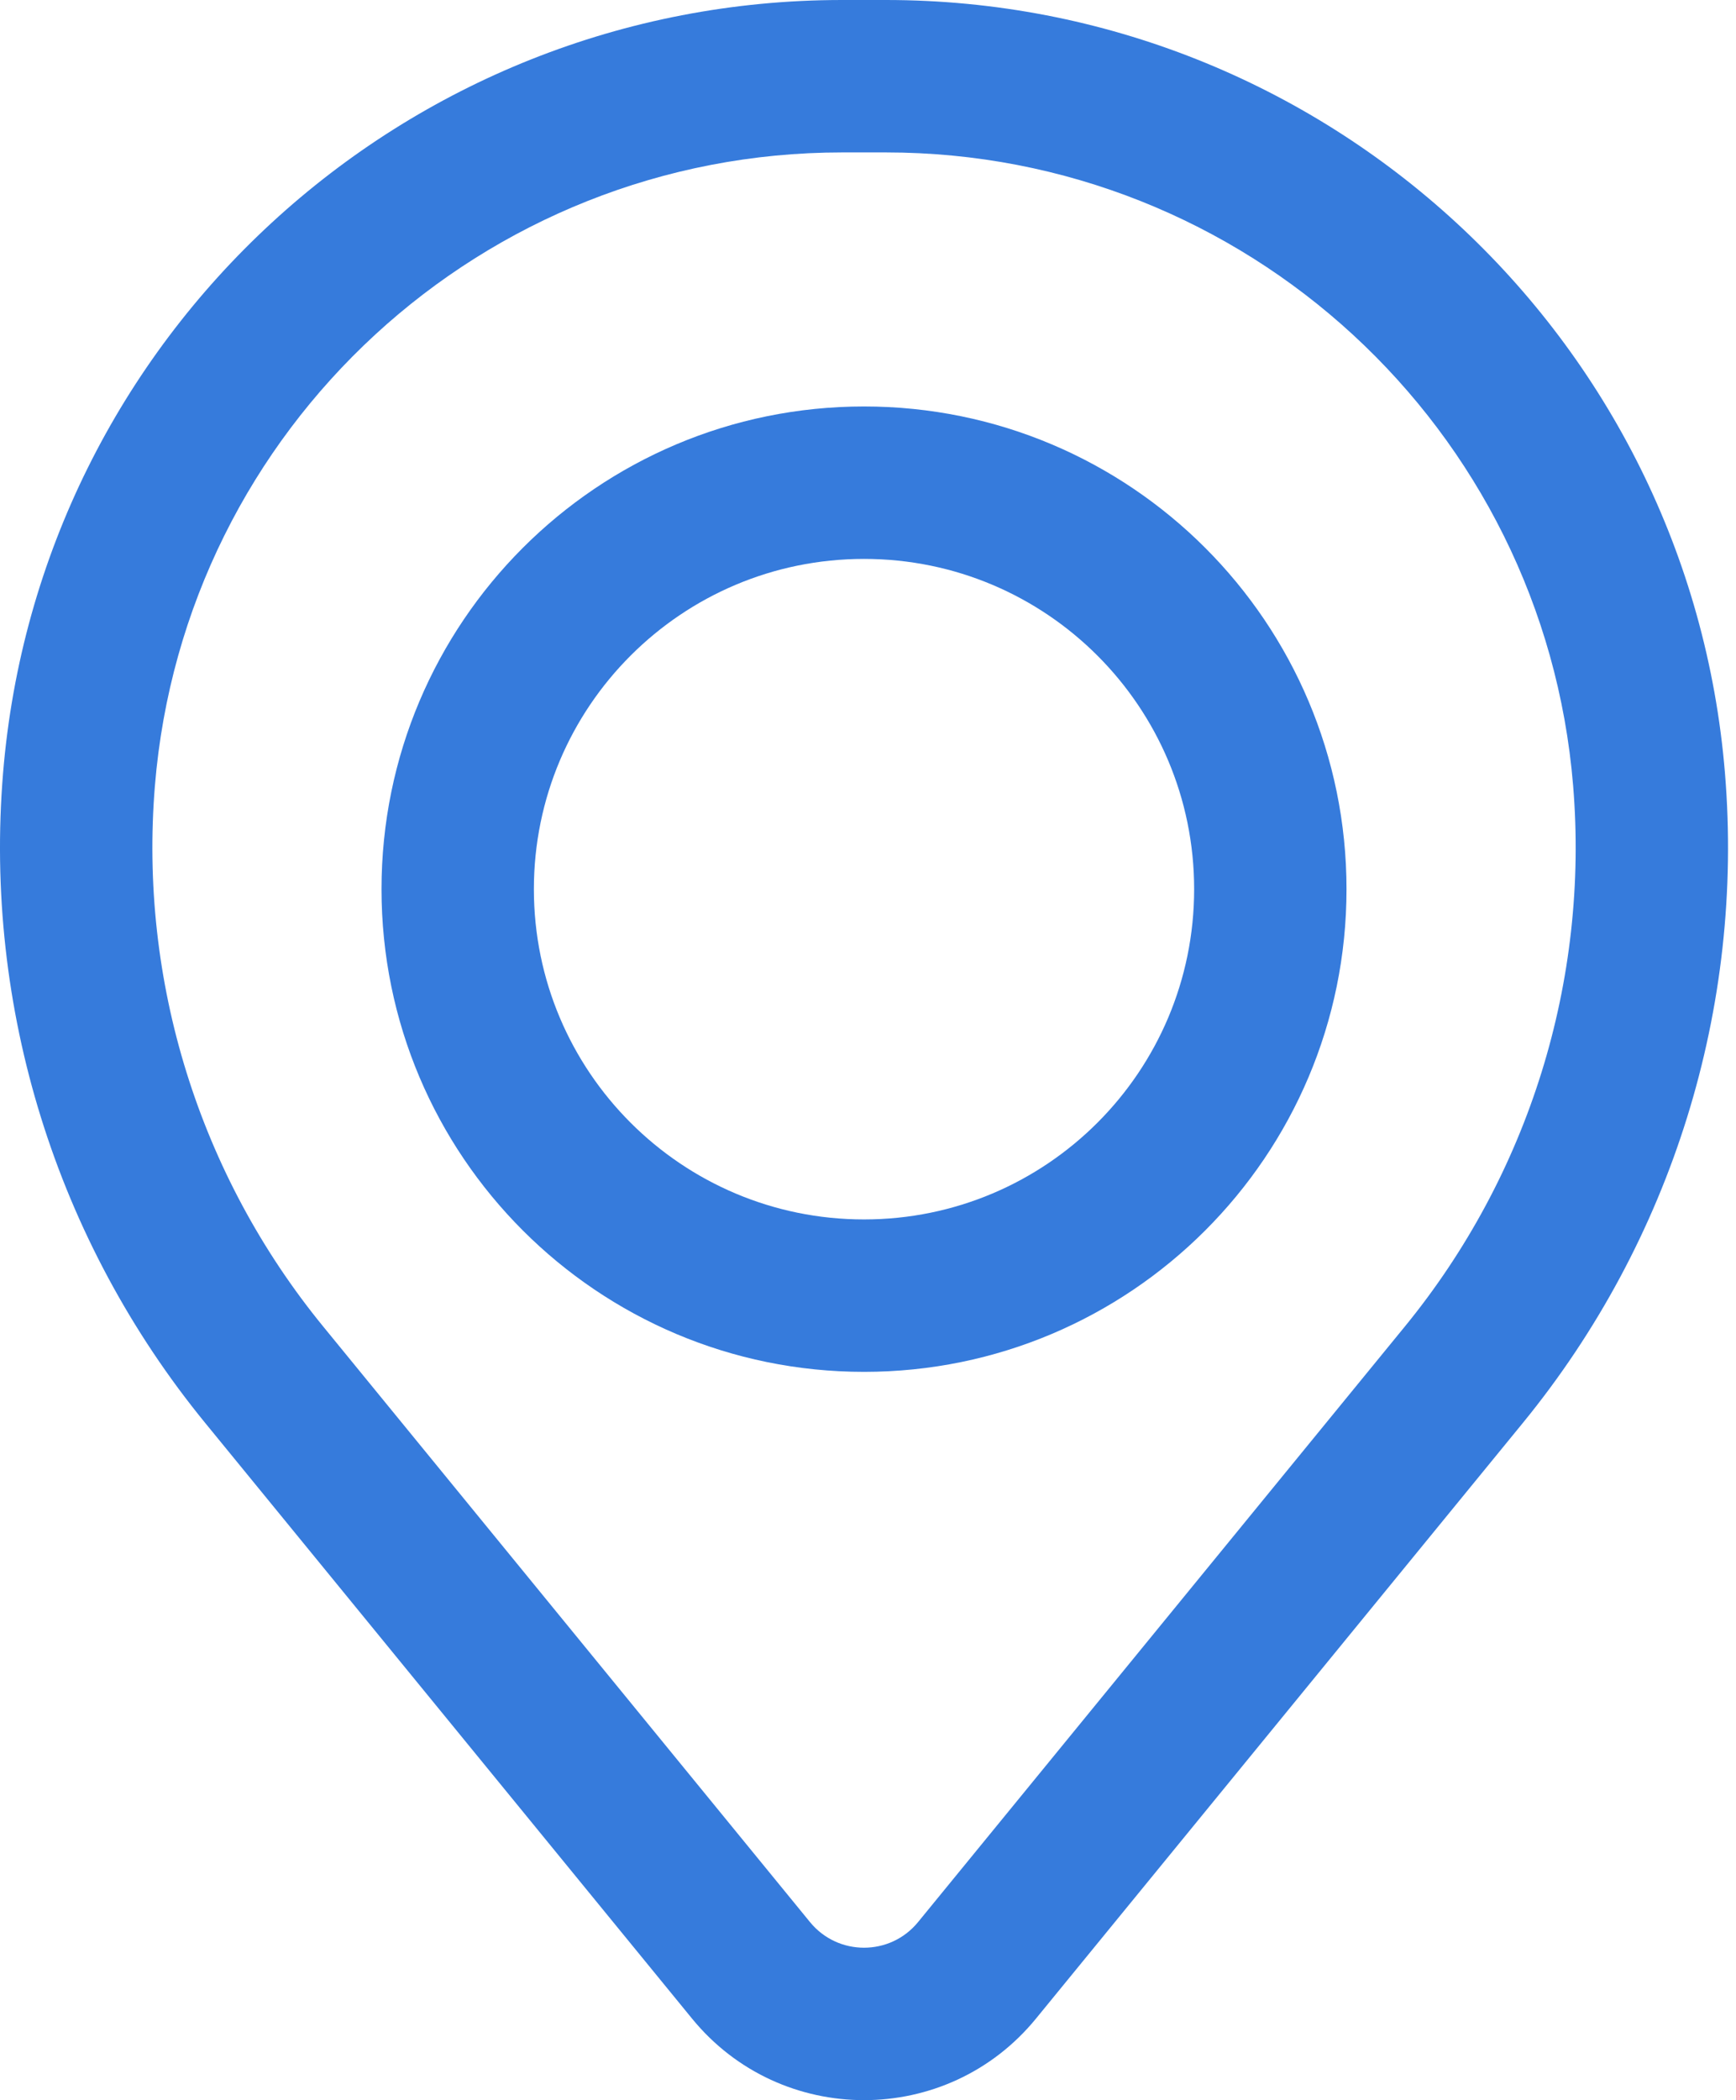
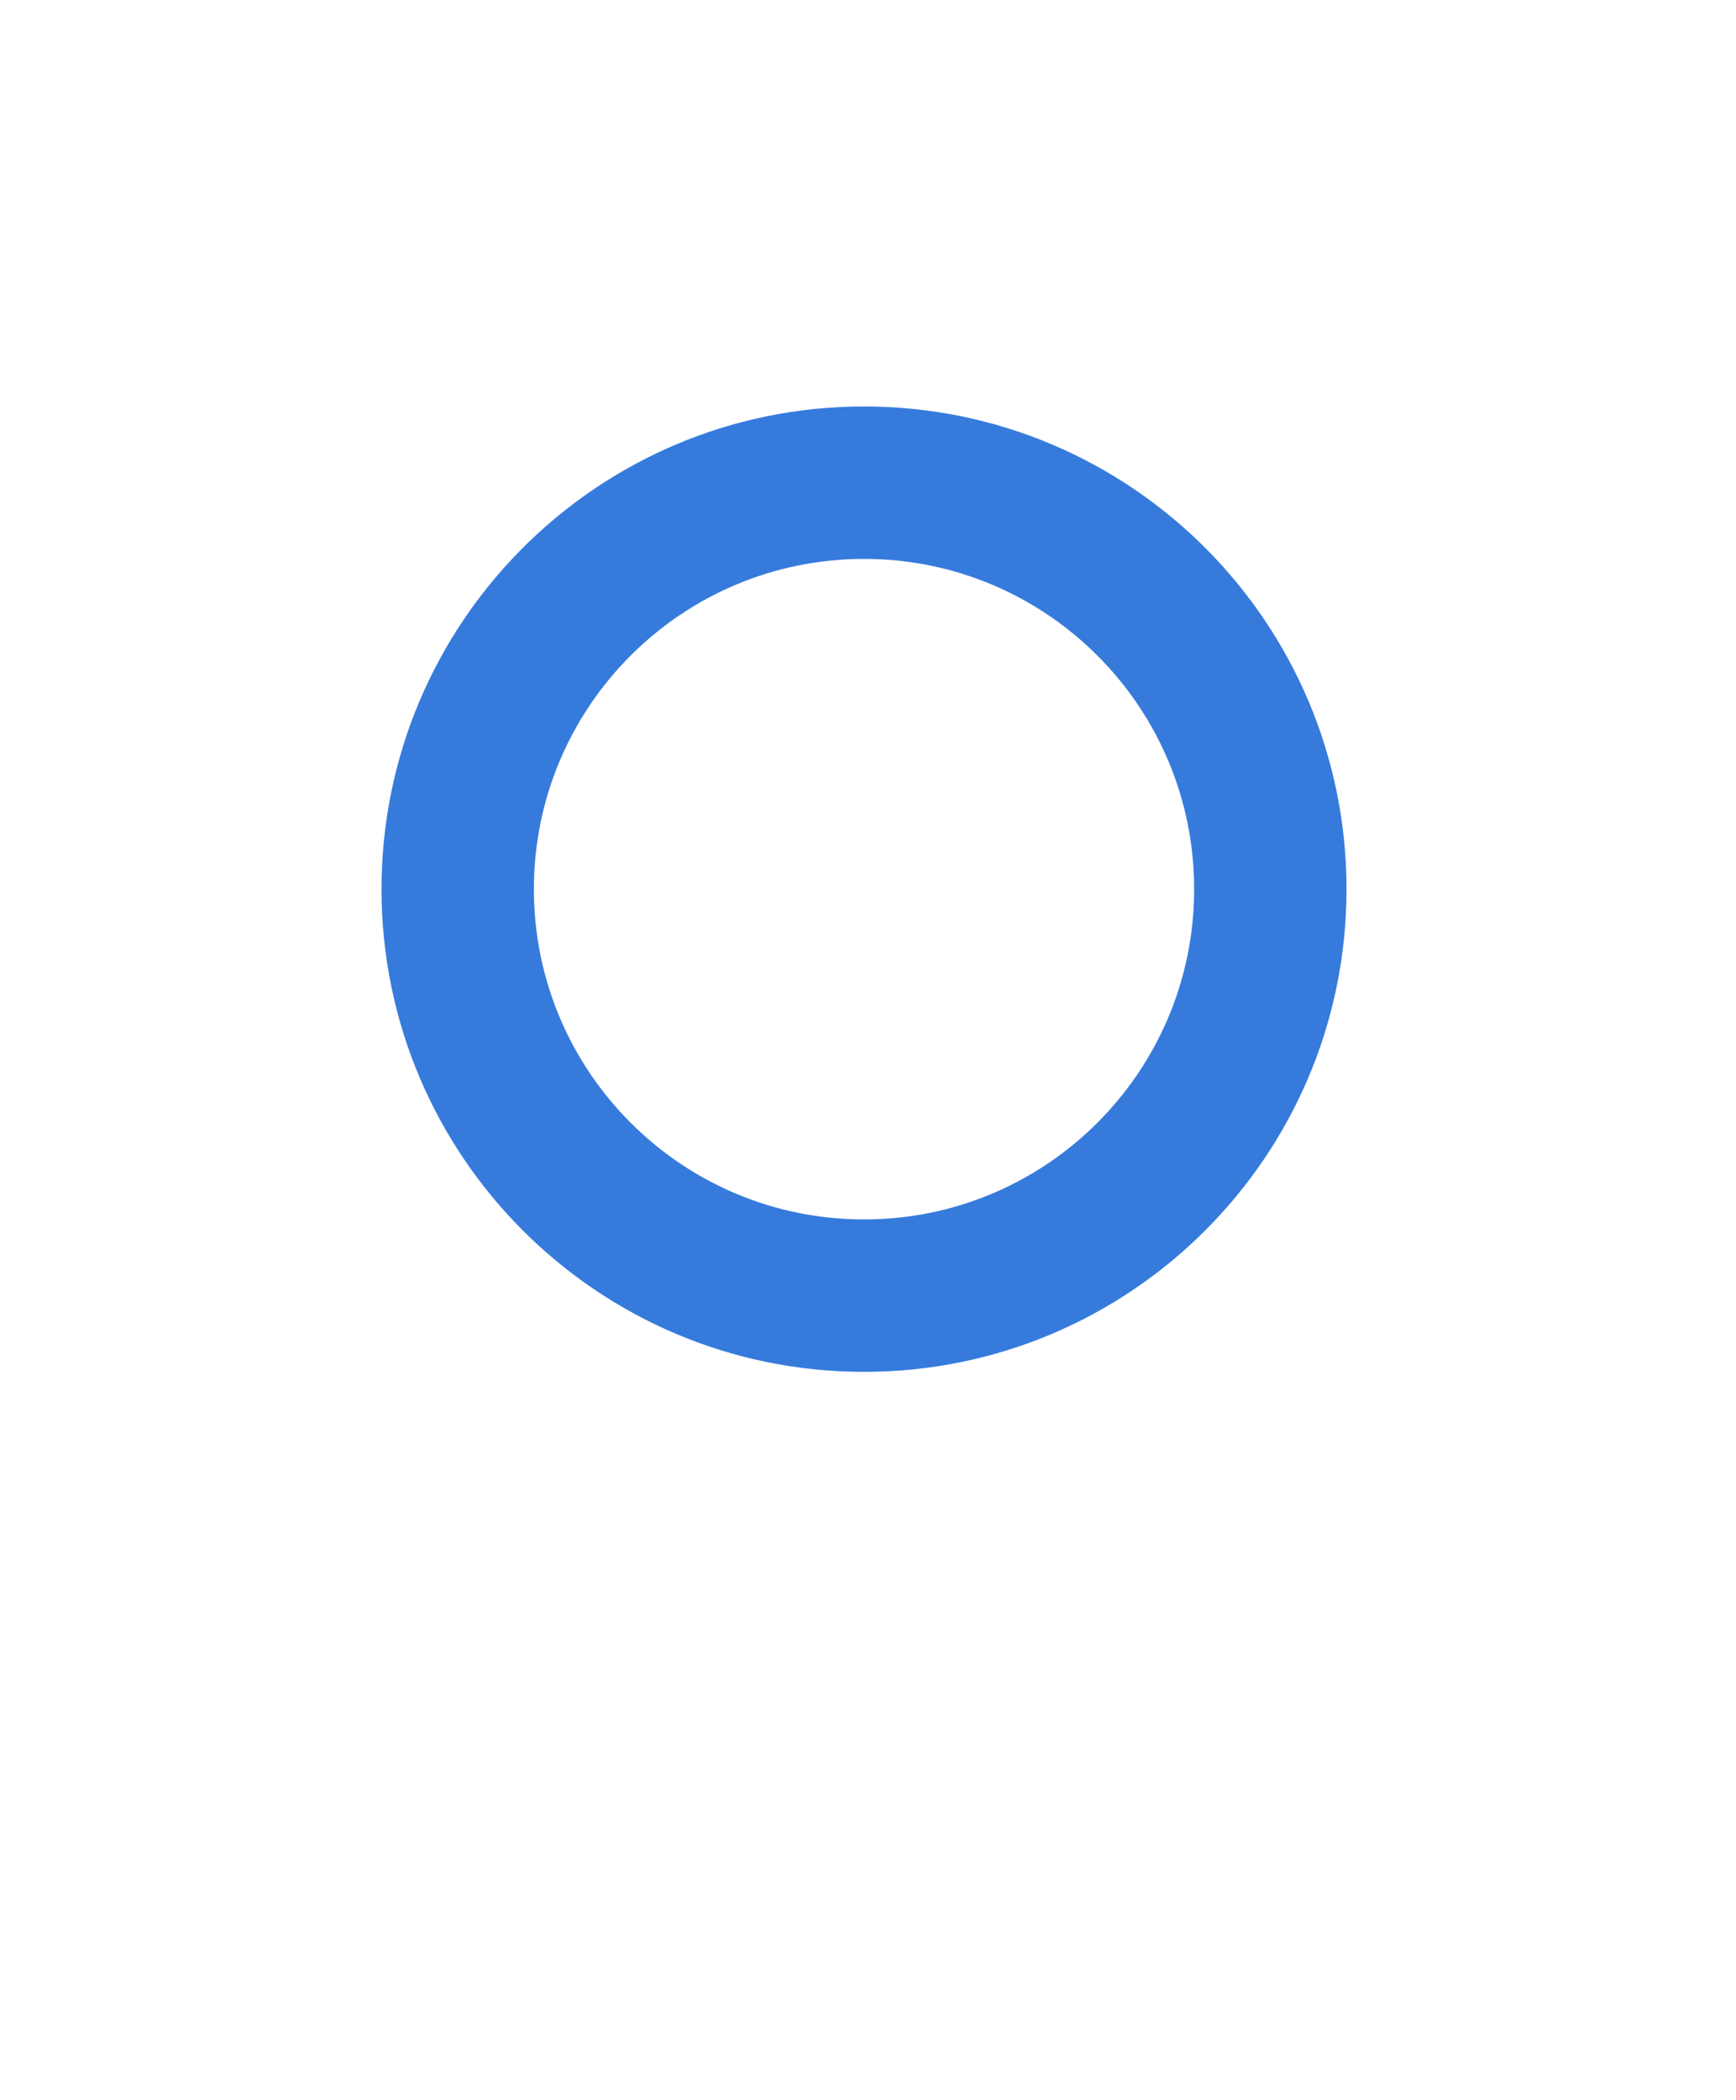
<svg xmlns="http://www.w3.org/2000/svg" width="86" height="104" viewBox="0 0 86 104" fill="none">
  <path fill-rule="evenodd" clip-rule="evenodd" d="M18.9 44.031C18.9 30.83 29.602 20.128 42.803 20.128C56.004 20.128 66.705 30.83 66.705 44.031C66.705 57.232 56.004 67.934 42.803 67.934C29.602 67.934 18.9 57.232 18.9 44.031ZM42.803 27.677C33.77 27.677 26.448 34.999 26.448 44.031C26.448 53.063 33.77 60.386 42.803 60.386C51.835 60.386 59.157 53.063 59.157 44.031C59.157 34.999 51.835 27.677 42.803 27.677Z" fill="#367BDC" />
-   <path fill-rule="evenodd" clip-rule="evenodd" d="M0.152 38.279C1.935 16.648 20.011 0 41.716 0H43.889C65.594 0 83.67 16.648 85.453 38.279C86.411 49.899 82.822 61.437 75.441 70.463L51.322 99.96C46.919 105.345 38.687 105.345 34.283 99.96L10.164 70.463C2.784 61.437 -0.806 49.899 0.152 38.279ZM41.716 7.548C23.94 7.548 9.135 21.183 7.675 38.899C6.878 48.57 9.865 58.173 16.008 65.685L40.127 95.182C41.51 96.873 44.096 96.873 45.479 95.182L69.598 65.685C75.74 58.173 78.728 48.57 77.931 38.899C76.47 21.183 61.666 7.548 43.889 7.548H41.716Z" fill="#367BDC" />
</svg>